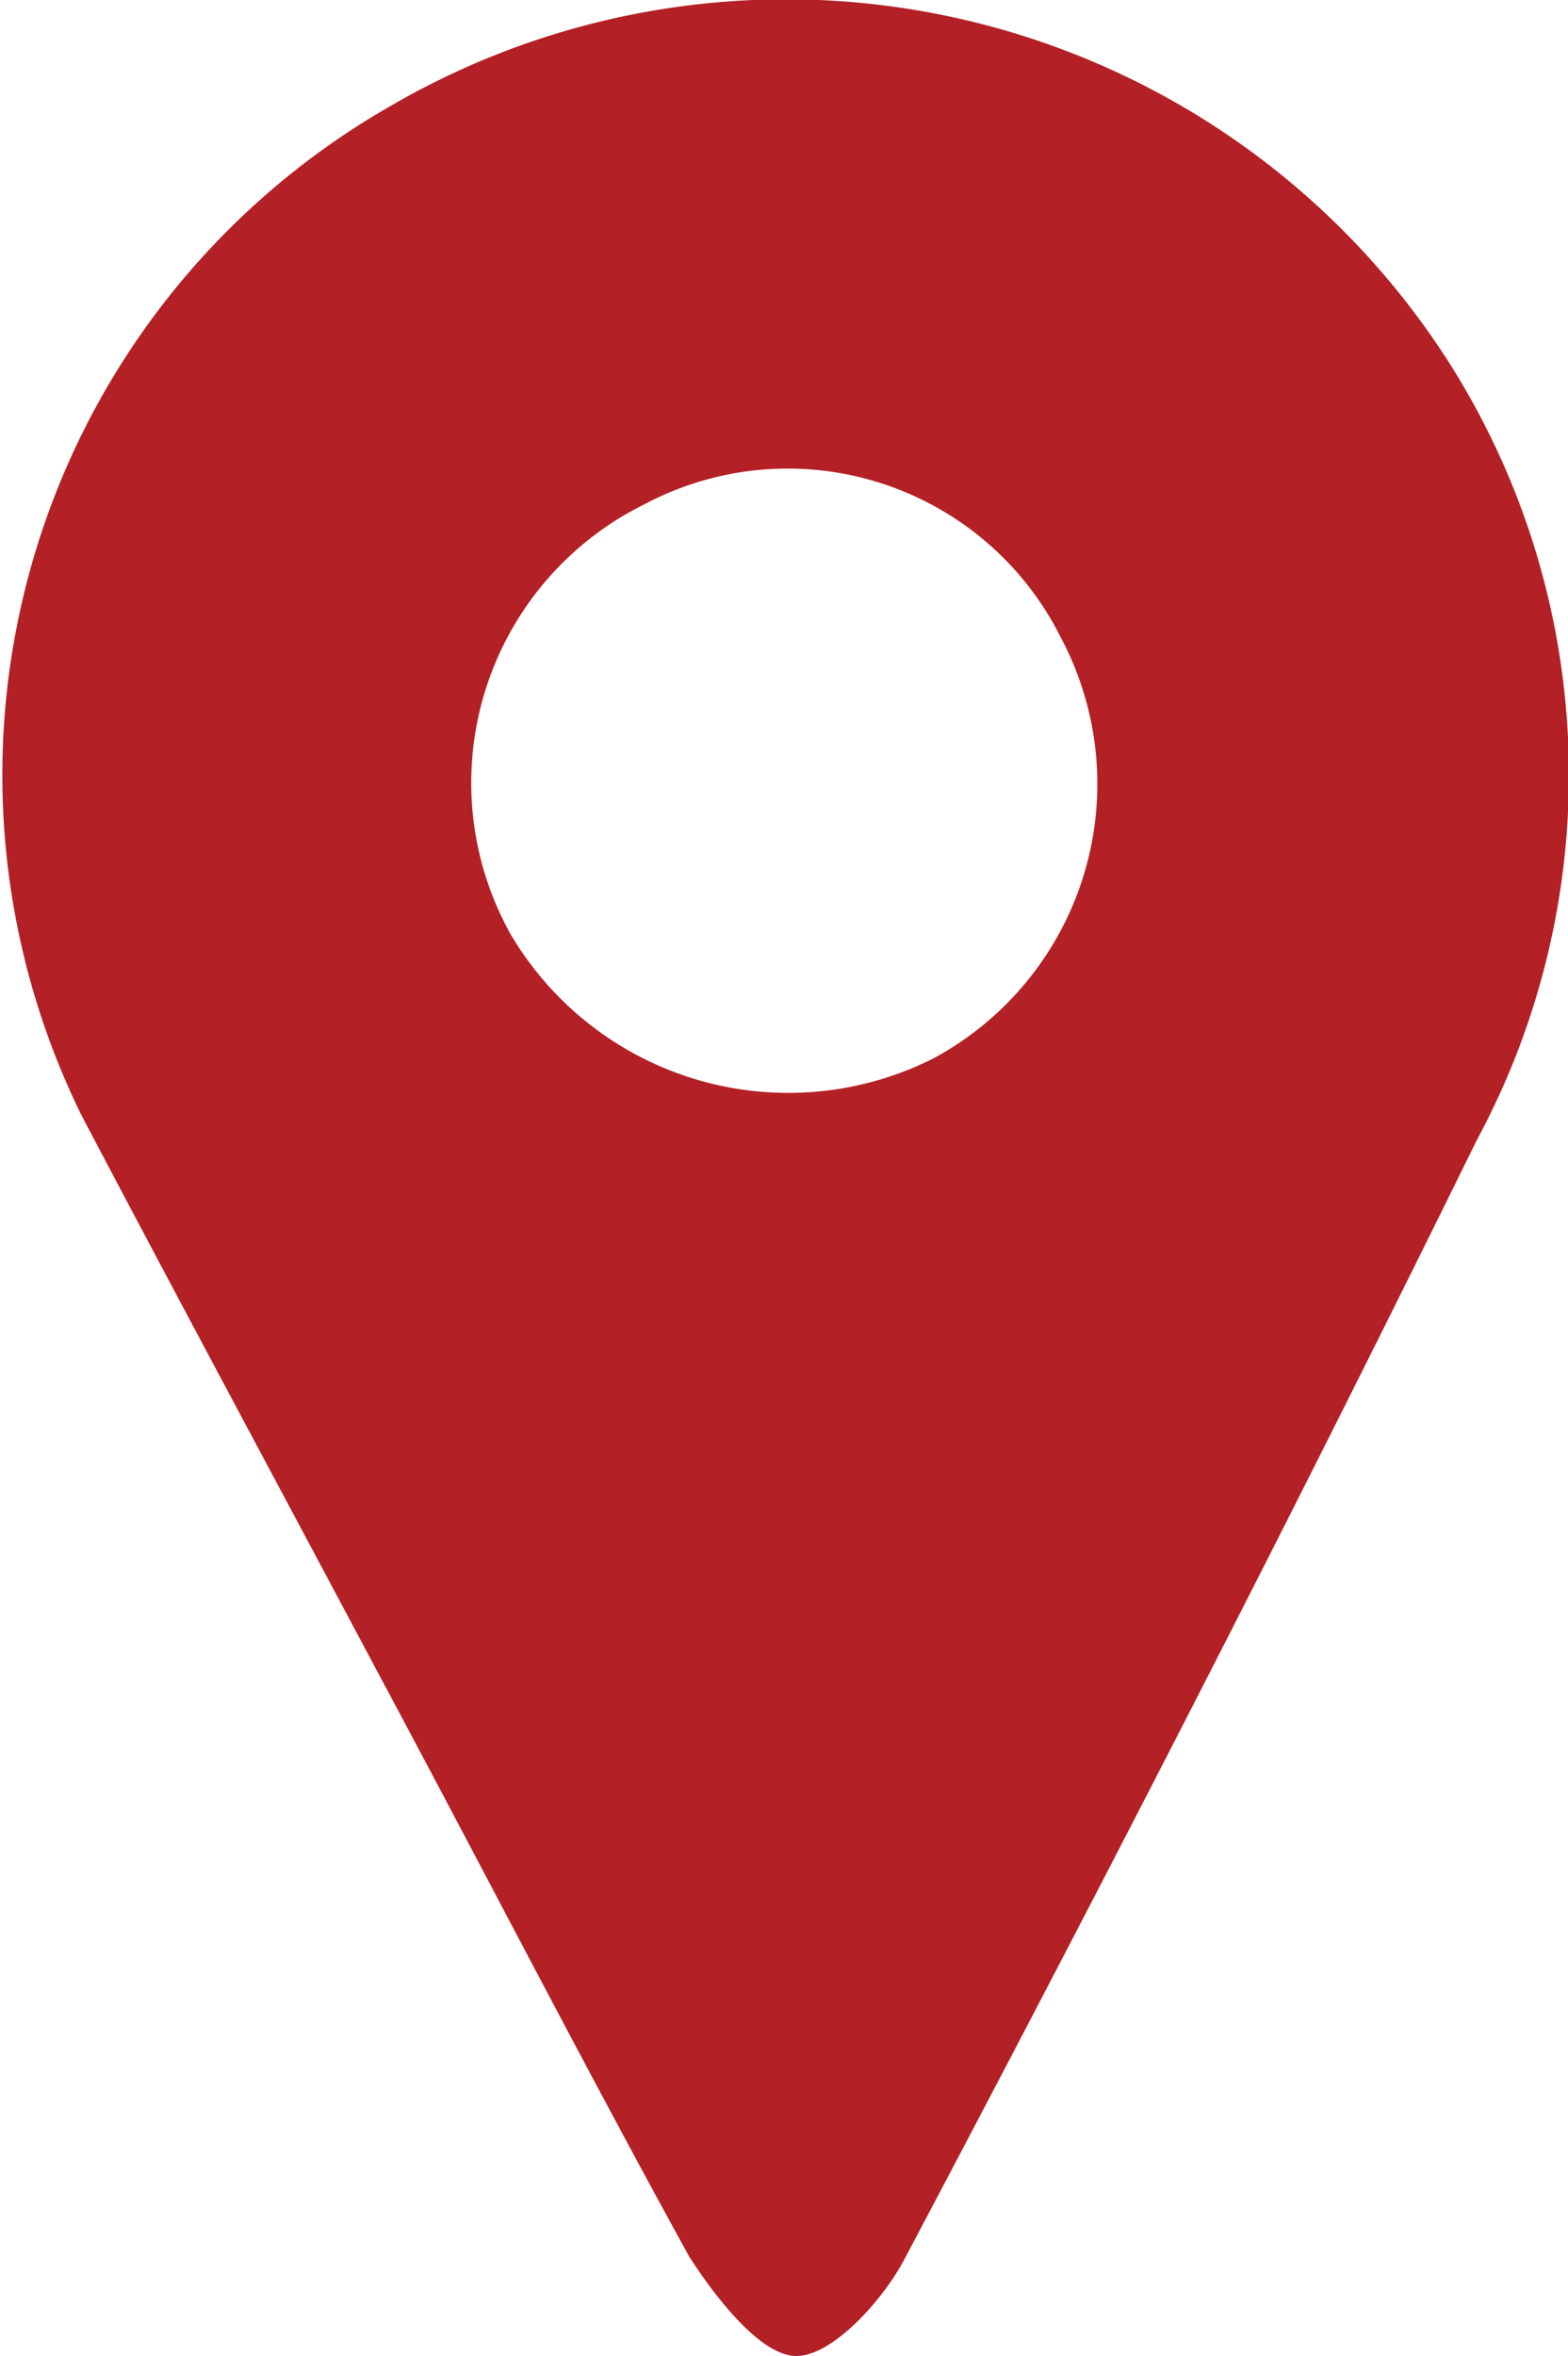
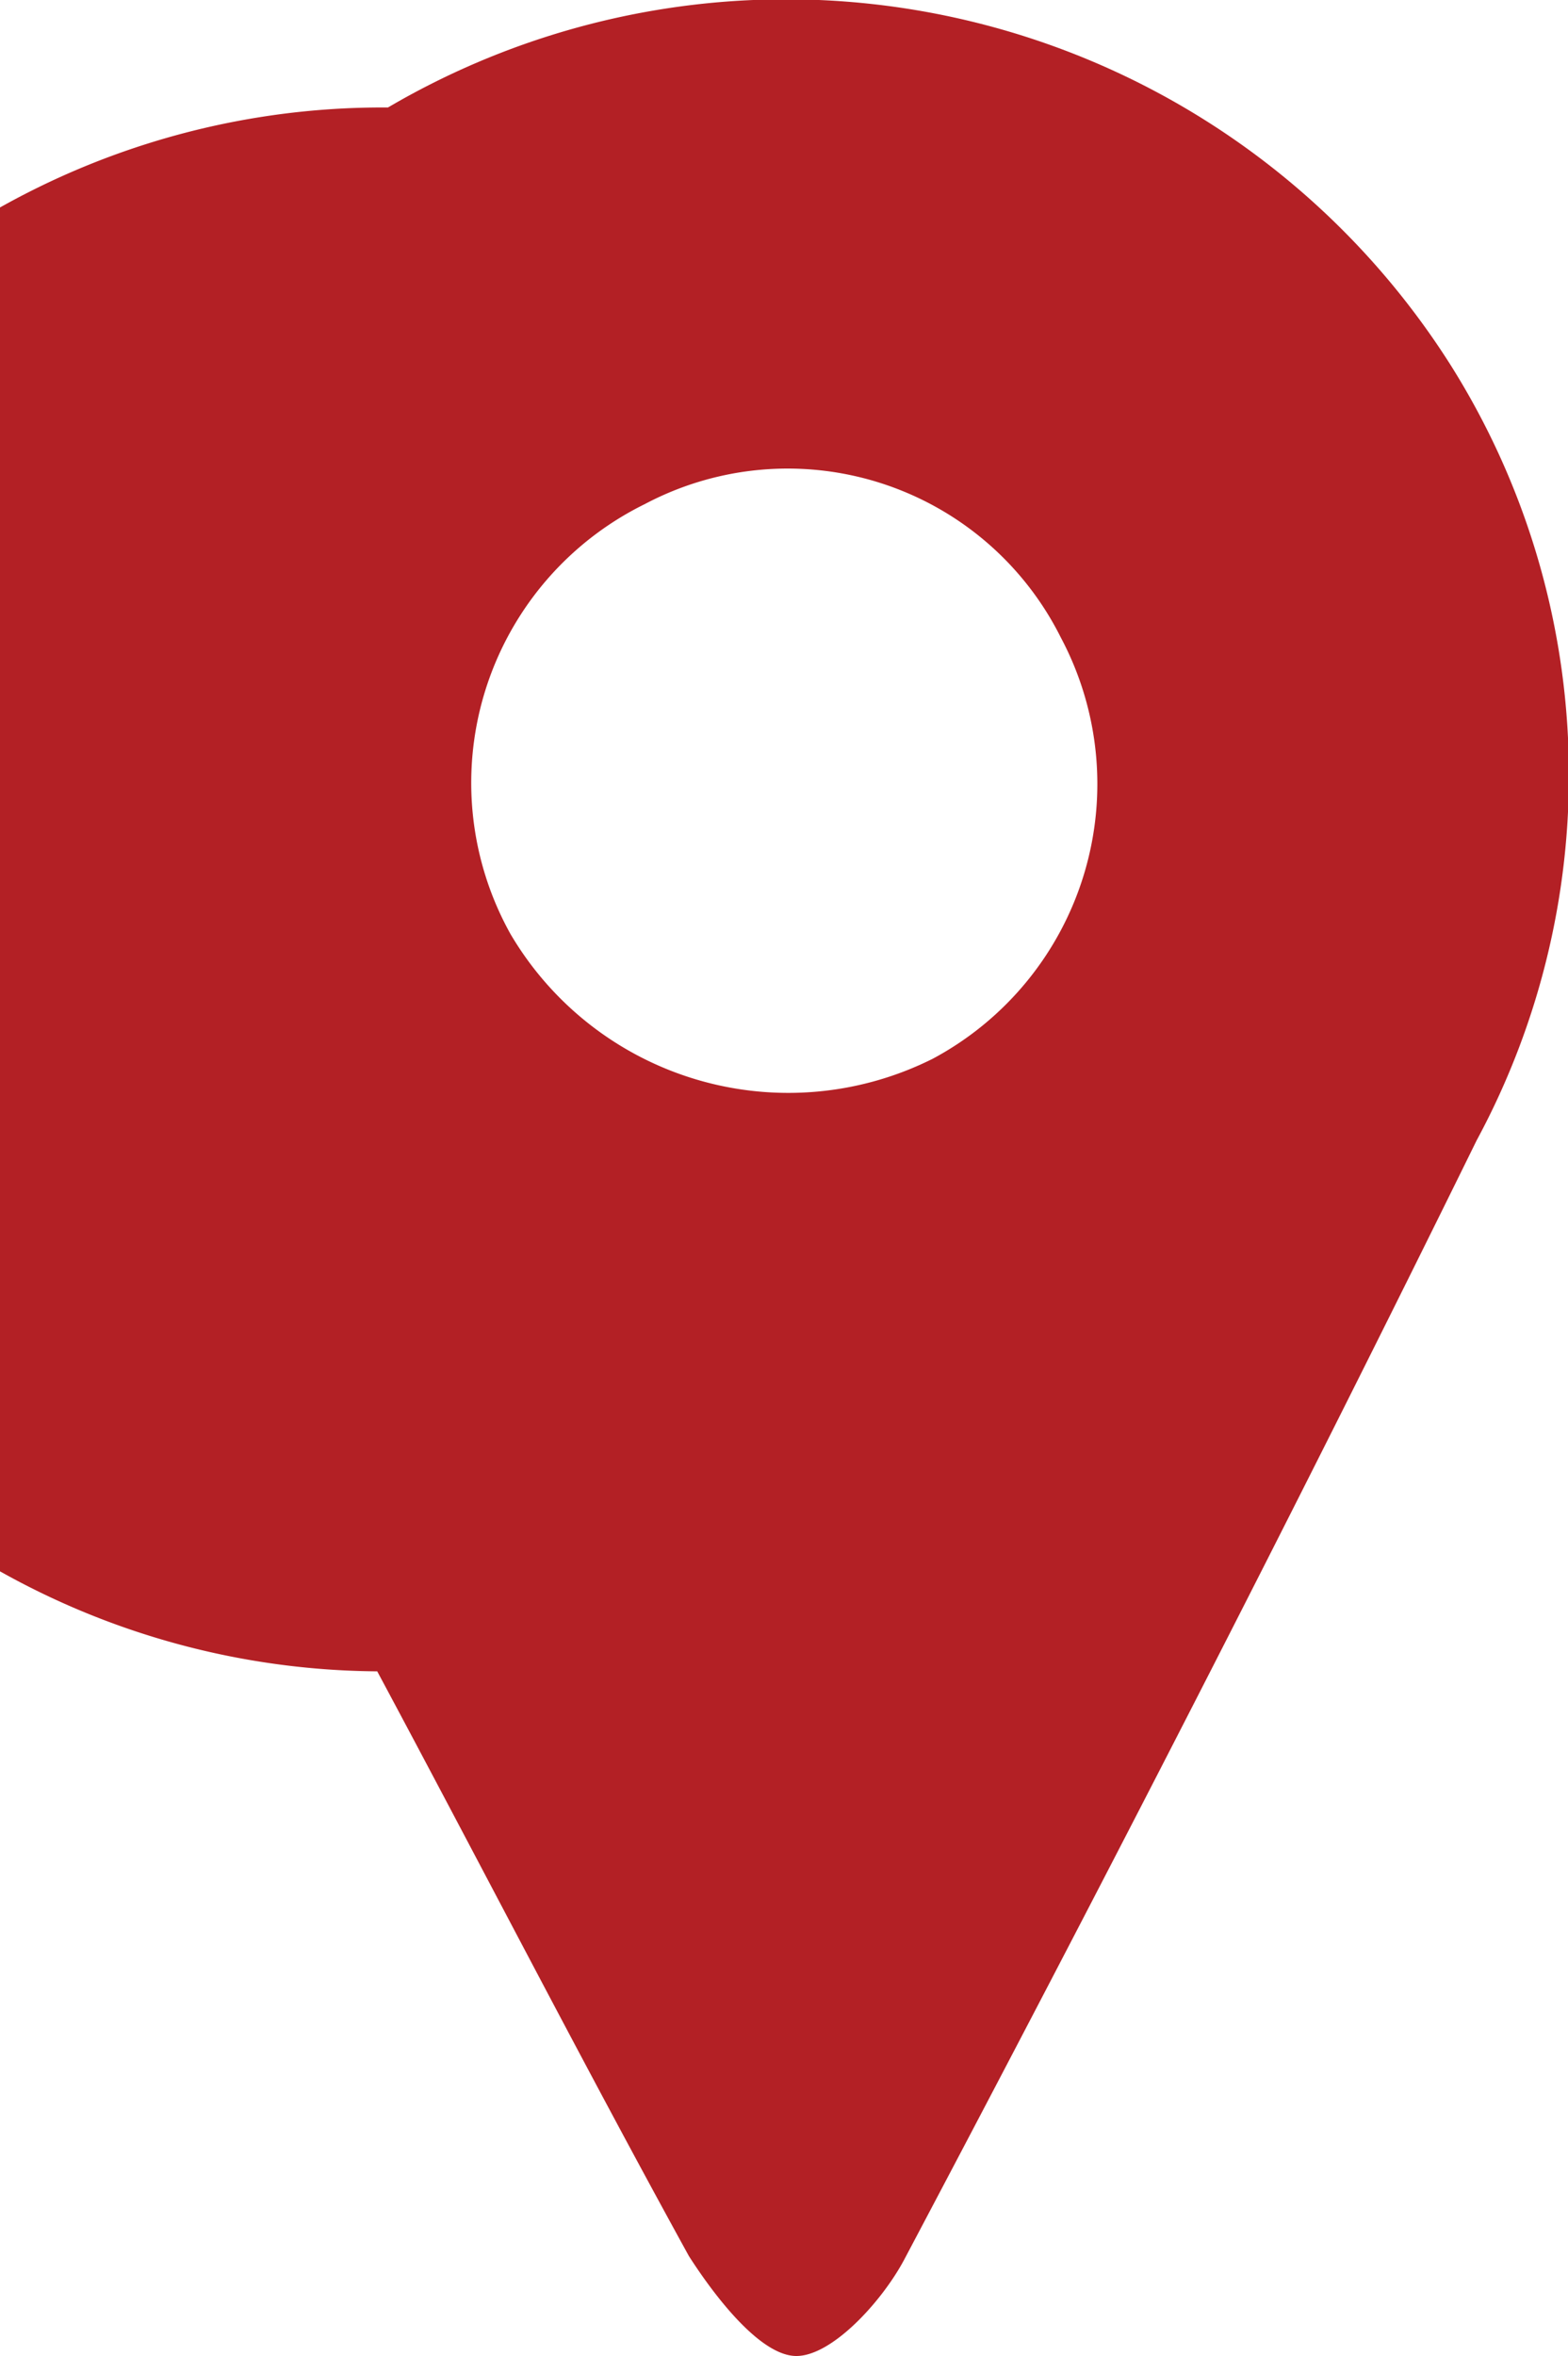
<svg xmlns="http://www.w3.org/2000/svg" viewBox="0 0 14.59 21.92">
  <defs>
    <style>.cls-1{fill:#b32025;}</style>
  </defs>
  <g id="Vrstva_2" data-name="Vrstva 2">
    <g id="Layer_1" data-name="Layer 1">
-       <path class="cls-1" d="M3.51,15.55c-.92-1.73-1.84-3.44-2.75-5.17A7.17,7.17,0,0,1,3.61,1,7.32,7.32,0,0,1,13.5,3.4a7.16,7.16,0,0,1,.24,7.21c-1.72,3.5-3.52,7-5.33,10.42-.21.39-.67.89-1,.89s-.75-.54-1-.93C5.42,19.19,4.48,17.36,3.51,15.55ZM9.87,5.93A2.84,2.84,0,0,0,6,4.69a2.89,2.89,0,0,0-1.25,4A3,3,0,0,0,8.68,9.85,2.9,2.9,0,0,0,9.87,5.93Z" />
+       <path class="cls-1" d="M3.51,15.55A7.17,7.17,0,0,1,3.61,1,7.32,7.32,0,0,1,13.5,3.4a7.16,7.16,0,0,1,.24,7.21c-1.72,3.5-3.52,7-5.33,10.42-.21.39-.67.89-1,.89s-.75-.54-1-.93C5.42,19.19,4.48,17.36,3.51,15.55ZM9.87,5.93A2.84,2.84,0,0,0,6,4.69a2.89,2.89,0,0,0-1.25,4A3,3,0,0,0,8.68,9.85,2.9,2.9,0,0,0,9.87,5.93Z" />
    </g>
  </g>
</svg>